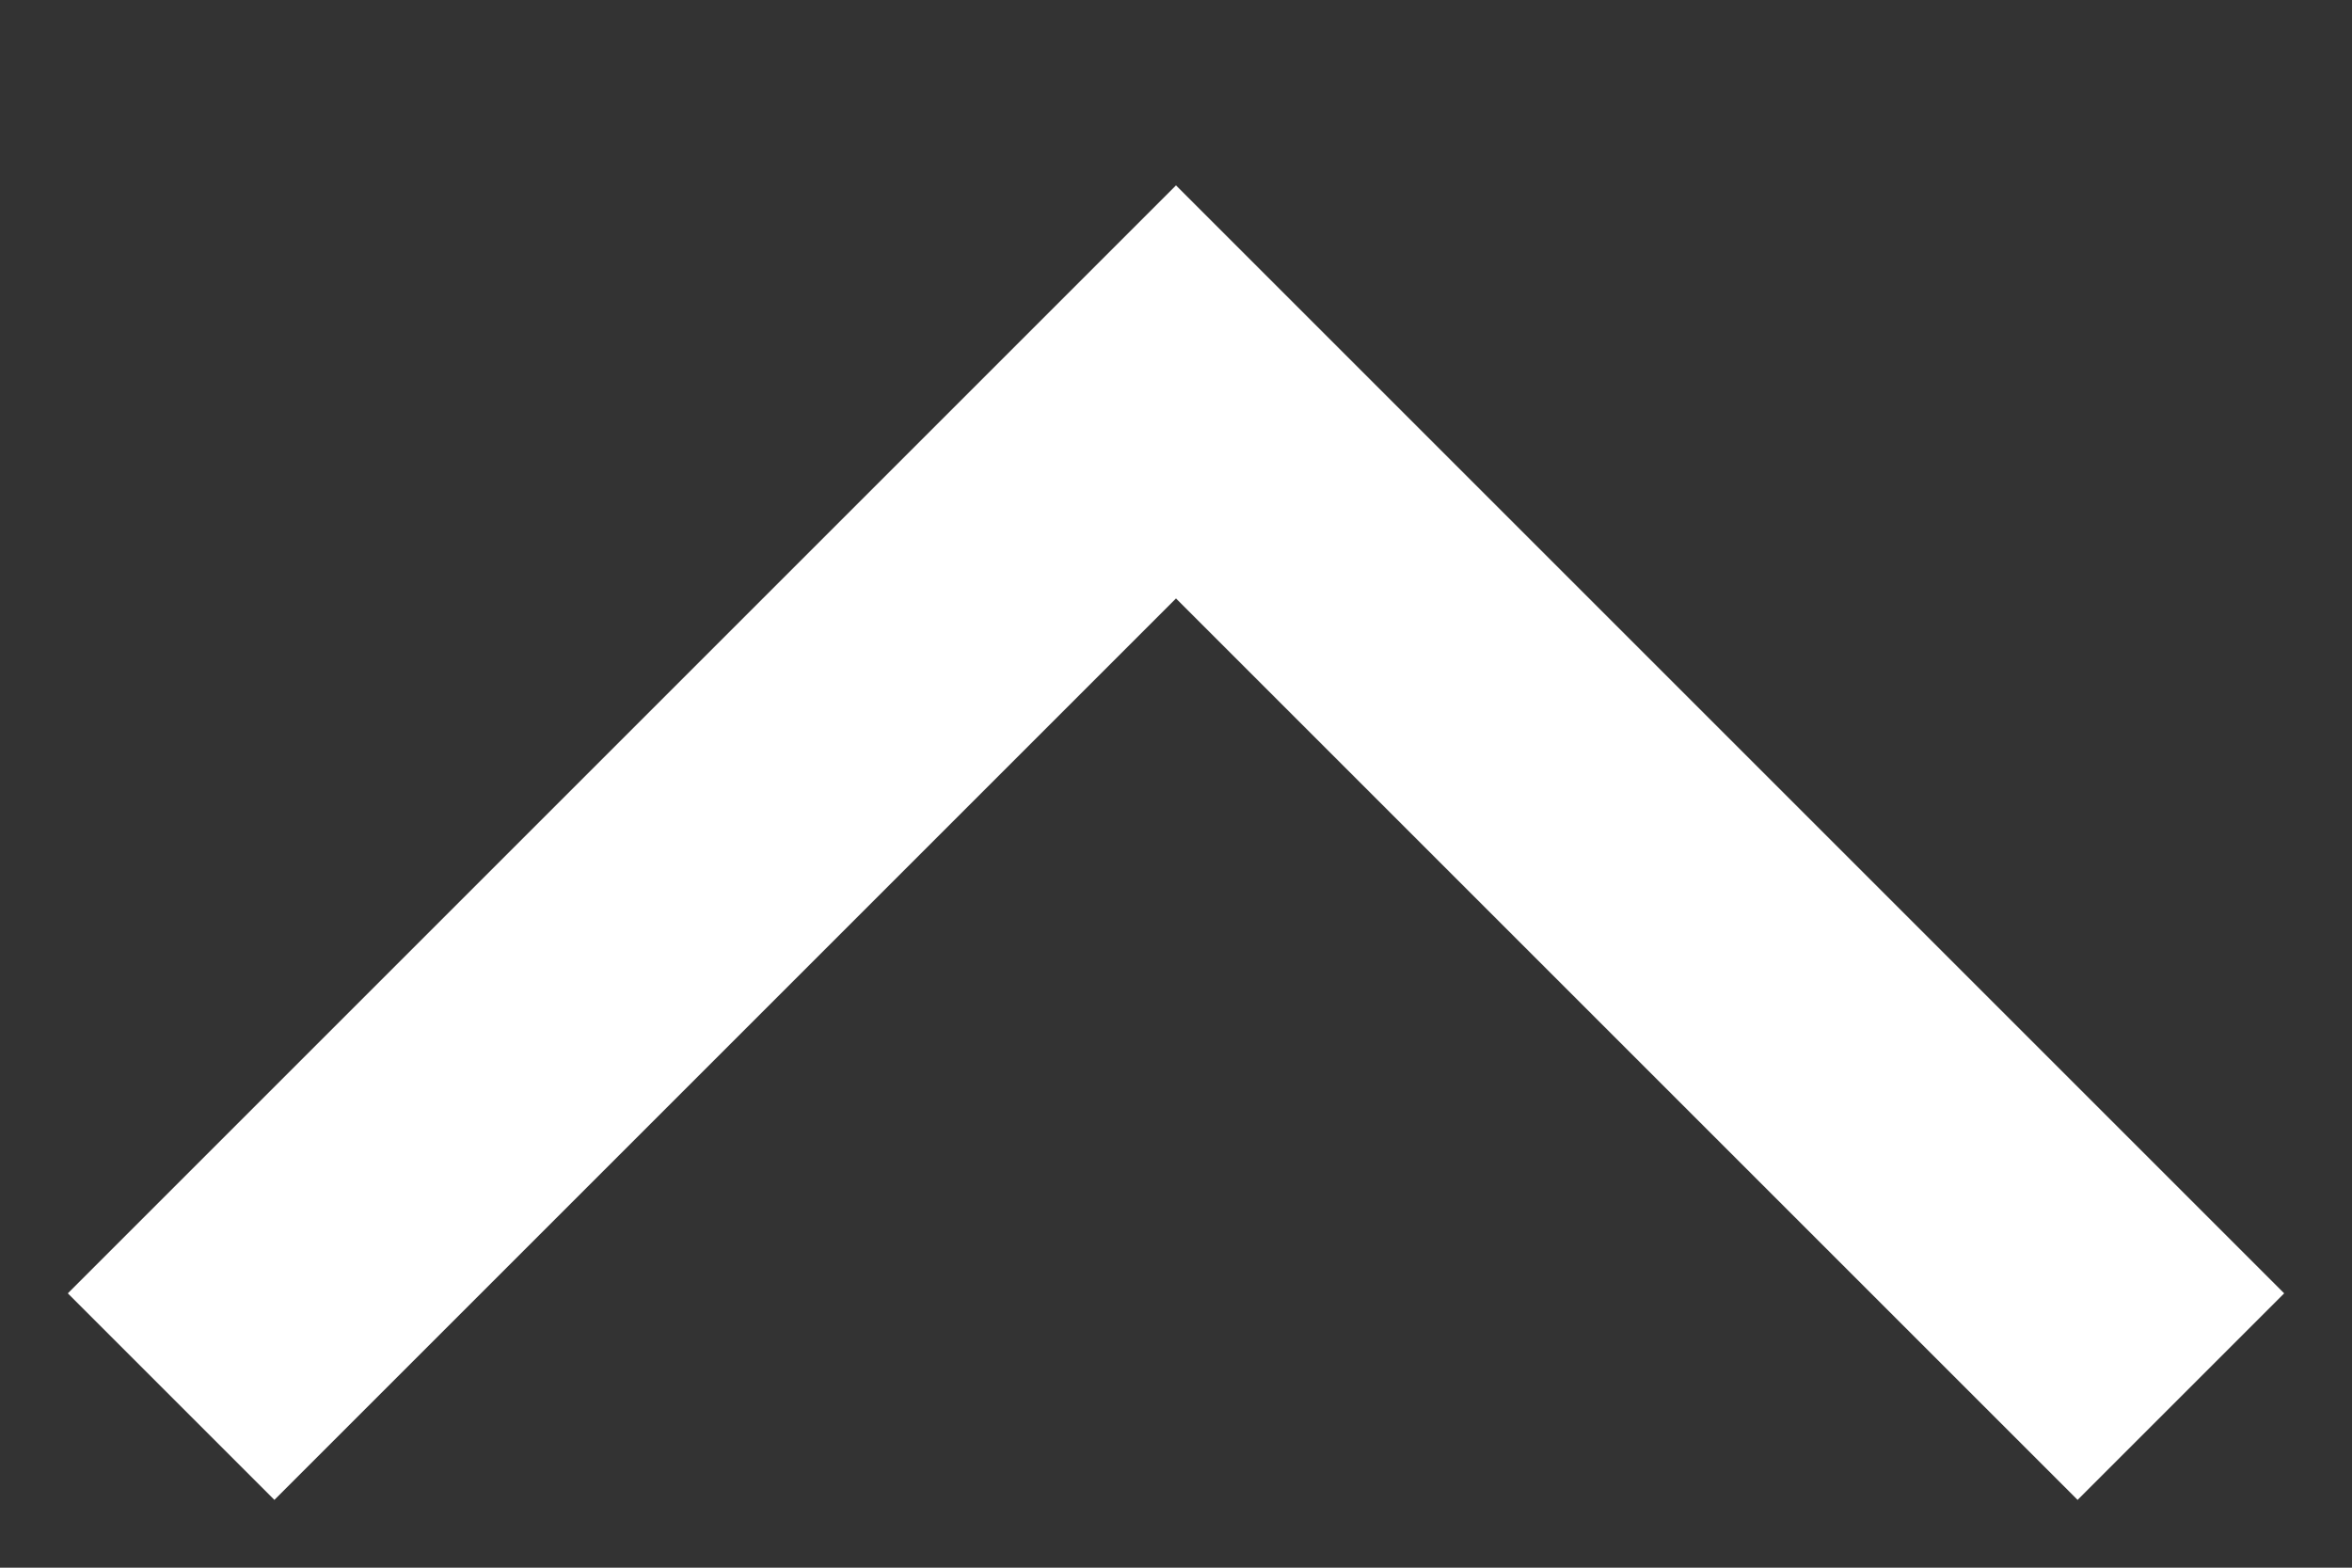
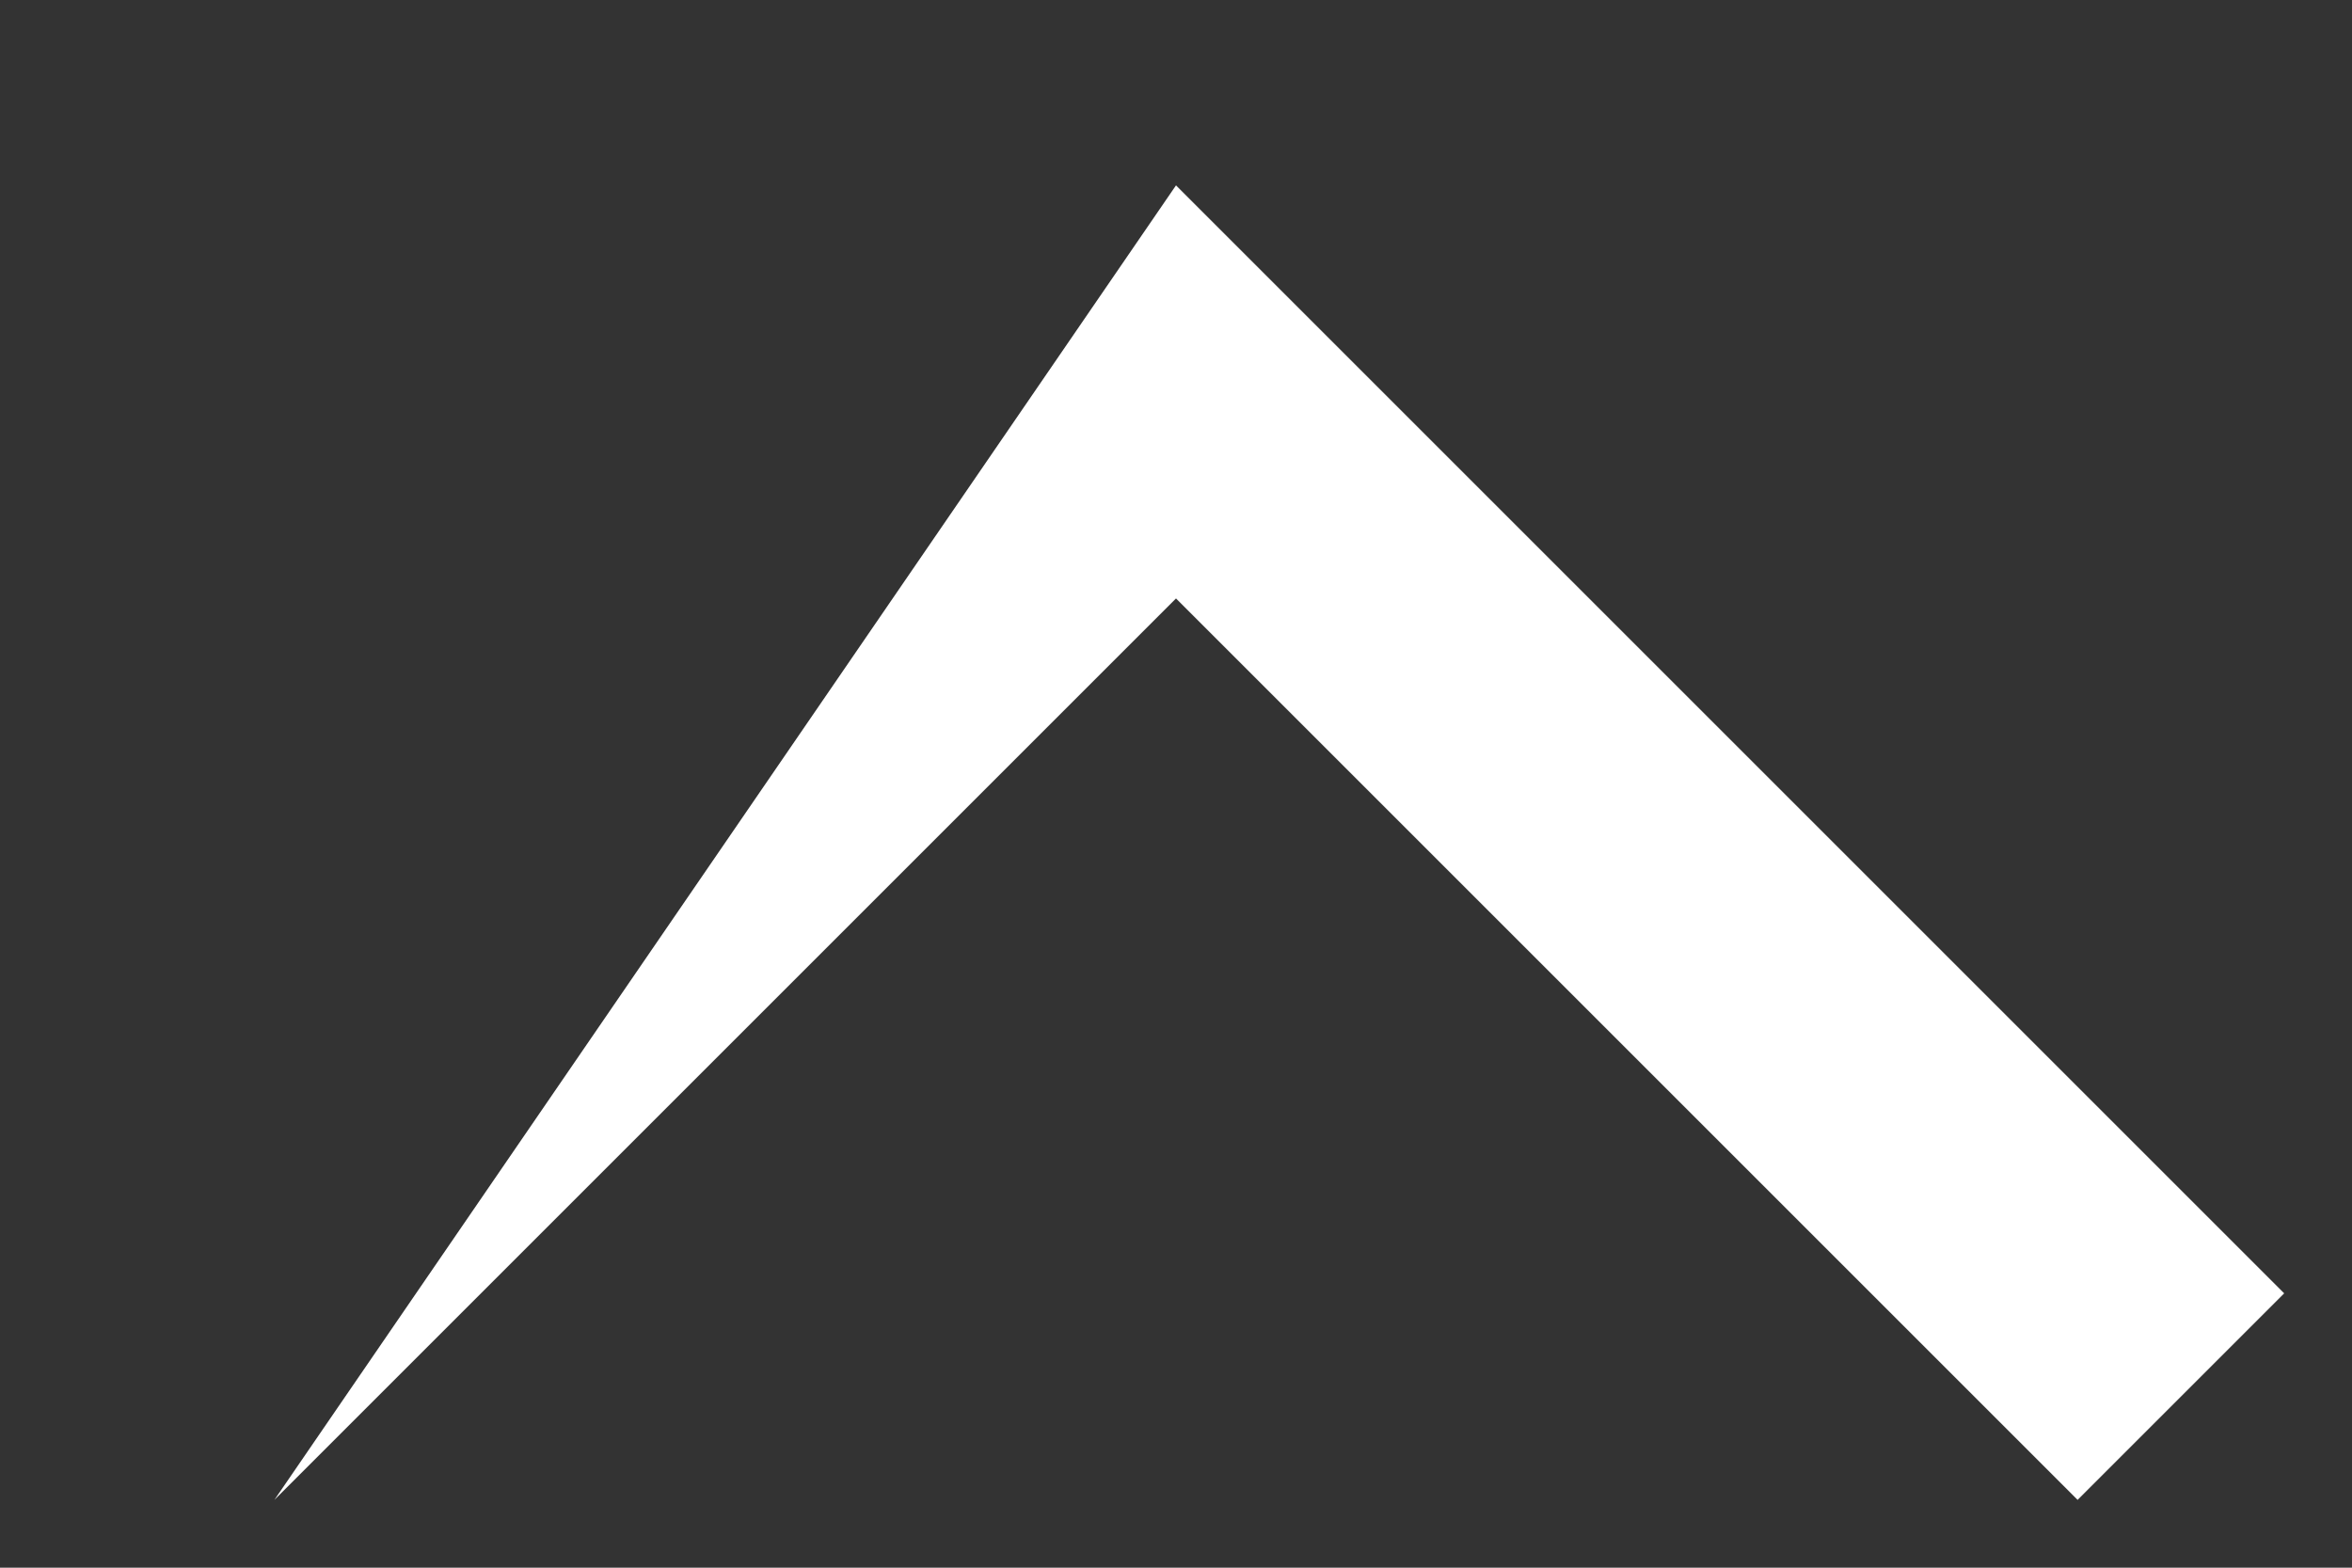
<svg xmlns="http://www.w3.org/2000/svg" width="12" height="8" viewBox="0 0 12 8" fill="none">
  <rect x="0" y="0" width="12" height="8" fill="#333333" stroke="none" />
-   <path d="M6 3.054L1.4 7.654L0.346 6.6L6 0.946L11.654 6.6L10.6 7.654L6 3.054Z" fill="white" />
+   <path d="M6 3.054L1.4 7.654L6 0.946L11.654 6.6L10.6 7.654L6 3.054Z" fill="white" />
</svg>